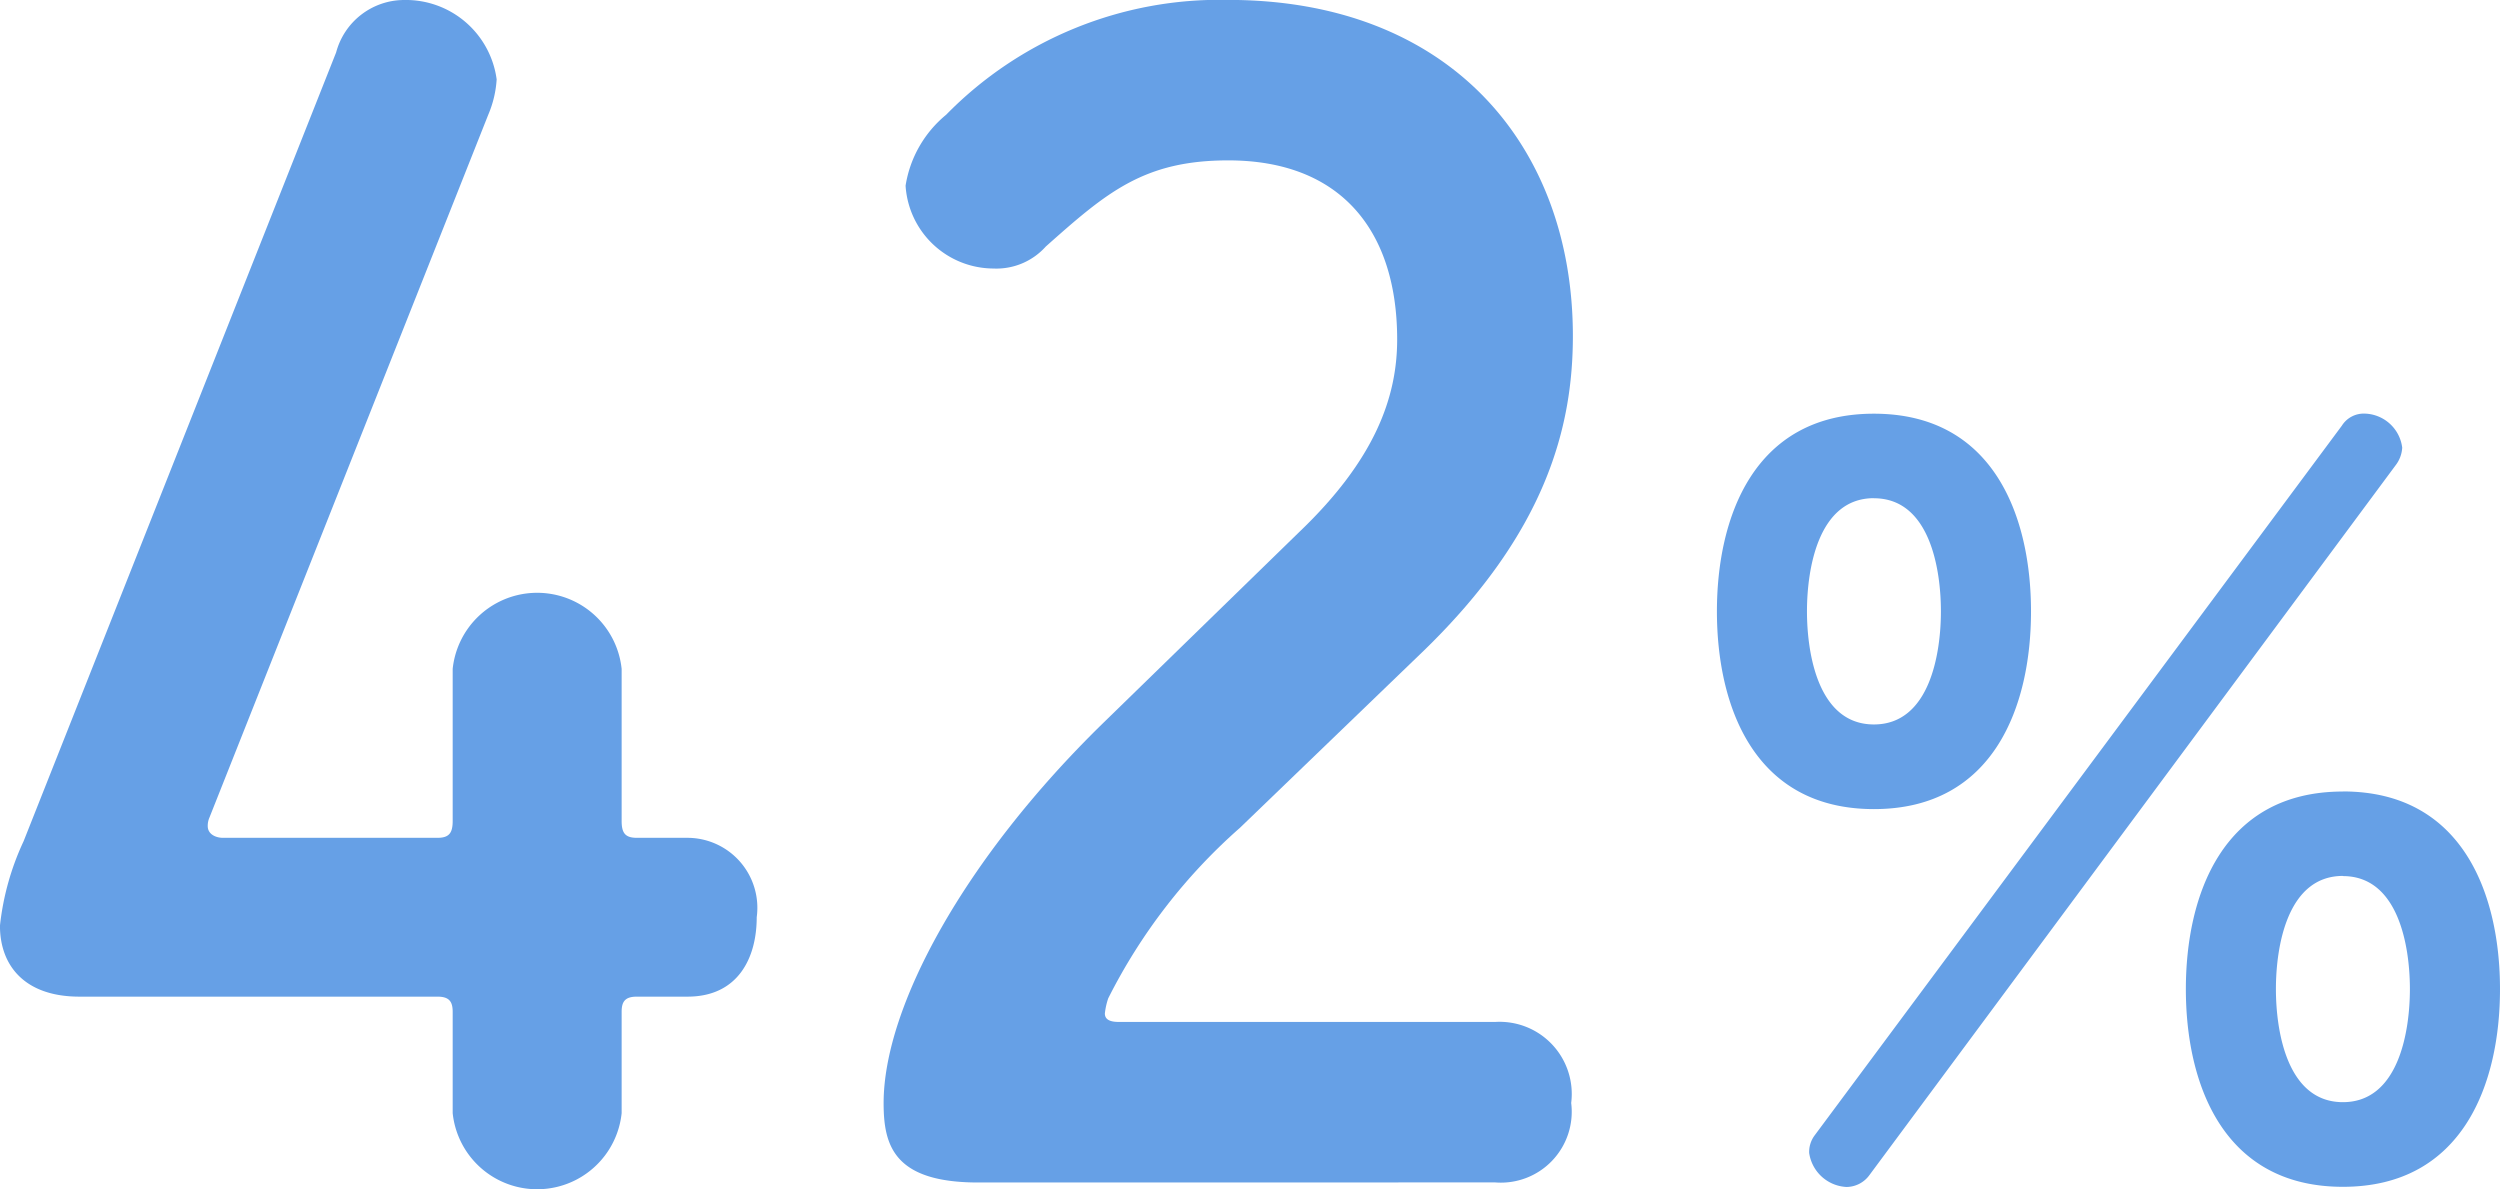
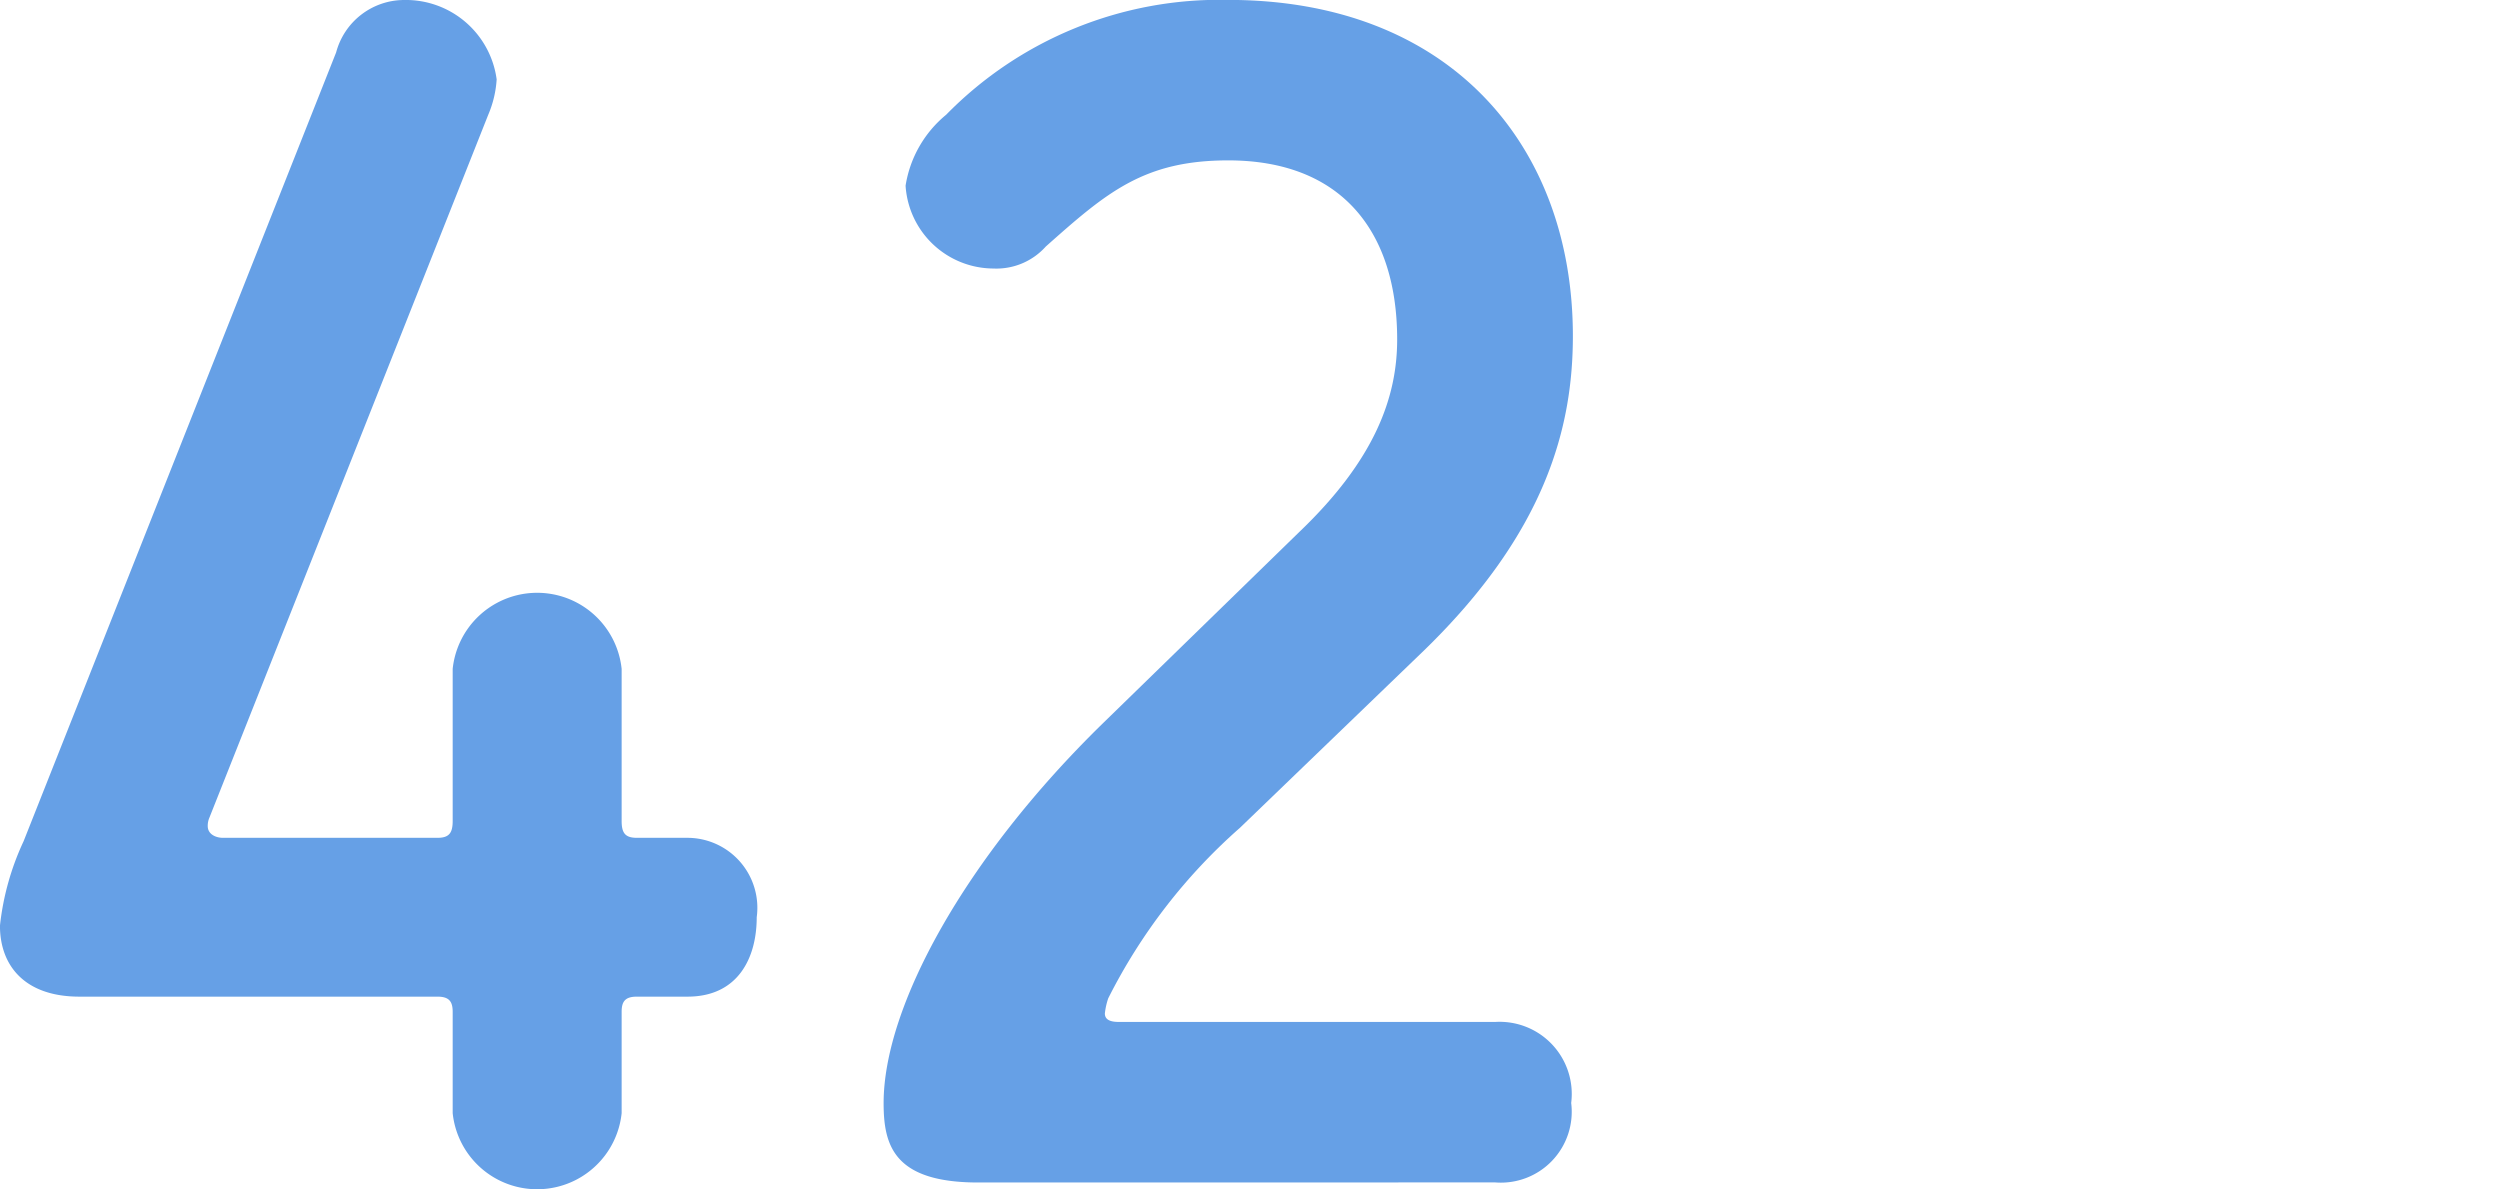
<svg xmlns="http://www.w3.org/2000/svg" width="59.186" height="28.155" viewBox="0 0 59.186 28.155">
  <g transform="translate(-923.659 -1464.046)">
    <path d="M931.617,1465.286a1.67,1.67,0,0,1,1.6-1.24,2.169,2.169,0,0,1,2.2,1.879,2.523,2.523,0,0,1-.2.84l-6.6,16.637a.488.488,0,0,0-.04.2c0,.2.2.279.36.279h5.08c.279,0,.359-.12.359-.4v-3.6a2.011,2.011,0,0,1,4,0v3.6c0,.28.079.4.359.4h1.2a1.657,1.657,0,0,1,1.639,1.88c0,.96-.44,1.88-1.639,1.88h-1.2c-.28,0-.359.12-.359.359v2.4a2.011,2.011,0,0,1-4,0V1488c0-.239-.08-.359-.359-.359h-8.479c-1.28,0-1.88-.72-1.88-1.68a6.321,6.321,0,0,1,.56-2Z" fill="#66a0e6" />
    <path d="M946.817,1492.041c-2,0-2.239-.88-2.239-1.88,0-2.279,1.919-5.8,5.2-9l4.639-4.519c1.8-1.72,2.319-3.2,2.319-4.56,0-2.559-1.319-4.239-4-4.239-2,0-2.88.76-4.319,2.04a1.569,1.569,0,0,1-1.239.52,2.093,2.093,0,0,1-2.08-1.96,2.718,2.718,0,0,1,.96-1.68,9.063,9.063,0,0,1,6.678-2.719c5.24,0,8.16,3.439,8.16,7.958,0,2.16-.641,4.64-3.52,7.439l-4.359,4.2a13.4,13.4,0,0,0-3.121,4.039,1.648,1.648,0,0,0-.08.36c0,.2.241.2.361.2h8.879a1.708,1.708,0,0,1,1.8,1.919,1.678,1.678,0,0,1-1.8,1.88Z" fill="#66a0e6" />
-     <path d="M968.023,1473.84c2.861,0,3.719,2.471,3.719,4.681s-.858,4.68-3.719,4.68-3.717-2.471-3.717-4.68S965.164,1473.84,968.023,1473.84Zm0,2c-1.326,0-1.585,1.69-1.585,2.679s.259,2.678,1.585,2.678,1.586-1.69,1.586-2.678S969.35,1475.842,968.023,1475.842Zm11.078-1.716a.612.612,0,0,1,.545-.286.92.92,0,0,1,.884.806.752.752,0,0,1-.156.417l-12.454,16.8a.677.677,0,0,1-.546.286.941.941,0,0,1-.884-.806.655.655,0,0,1,.13-.416Zm.025,8.659c2.86,0,3.719,2.47,3.719,4.68s-.859,4.68-3.719,4.68-3.718-2.47-3.718-4.68S976.266,1482.785,979.126,1482.785Zm0,2c-1.326,0-1.586,1.69-1.586,2.678s.26,2.678,1.586,2.678,1.586-1.69,1.586-2.678S980.452,1484.787,979.126,1484.787Z" fill="#66a0e6" />
  </g>
</svg>